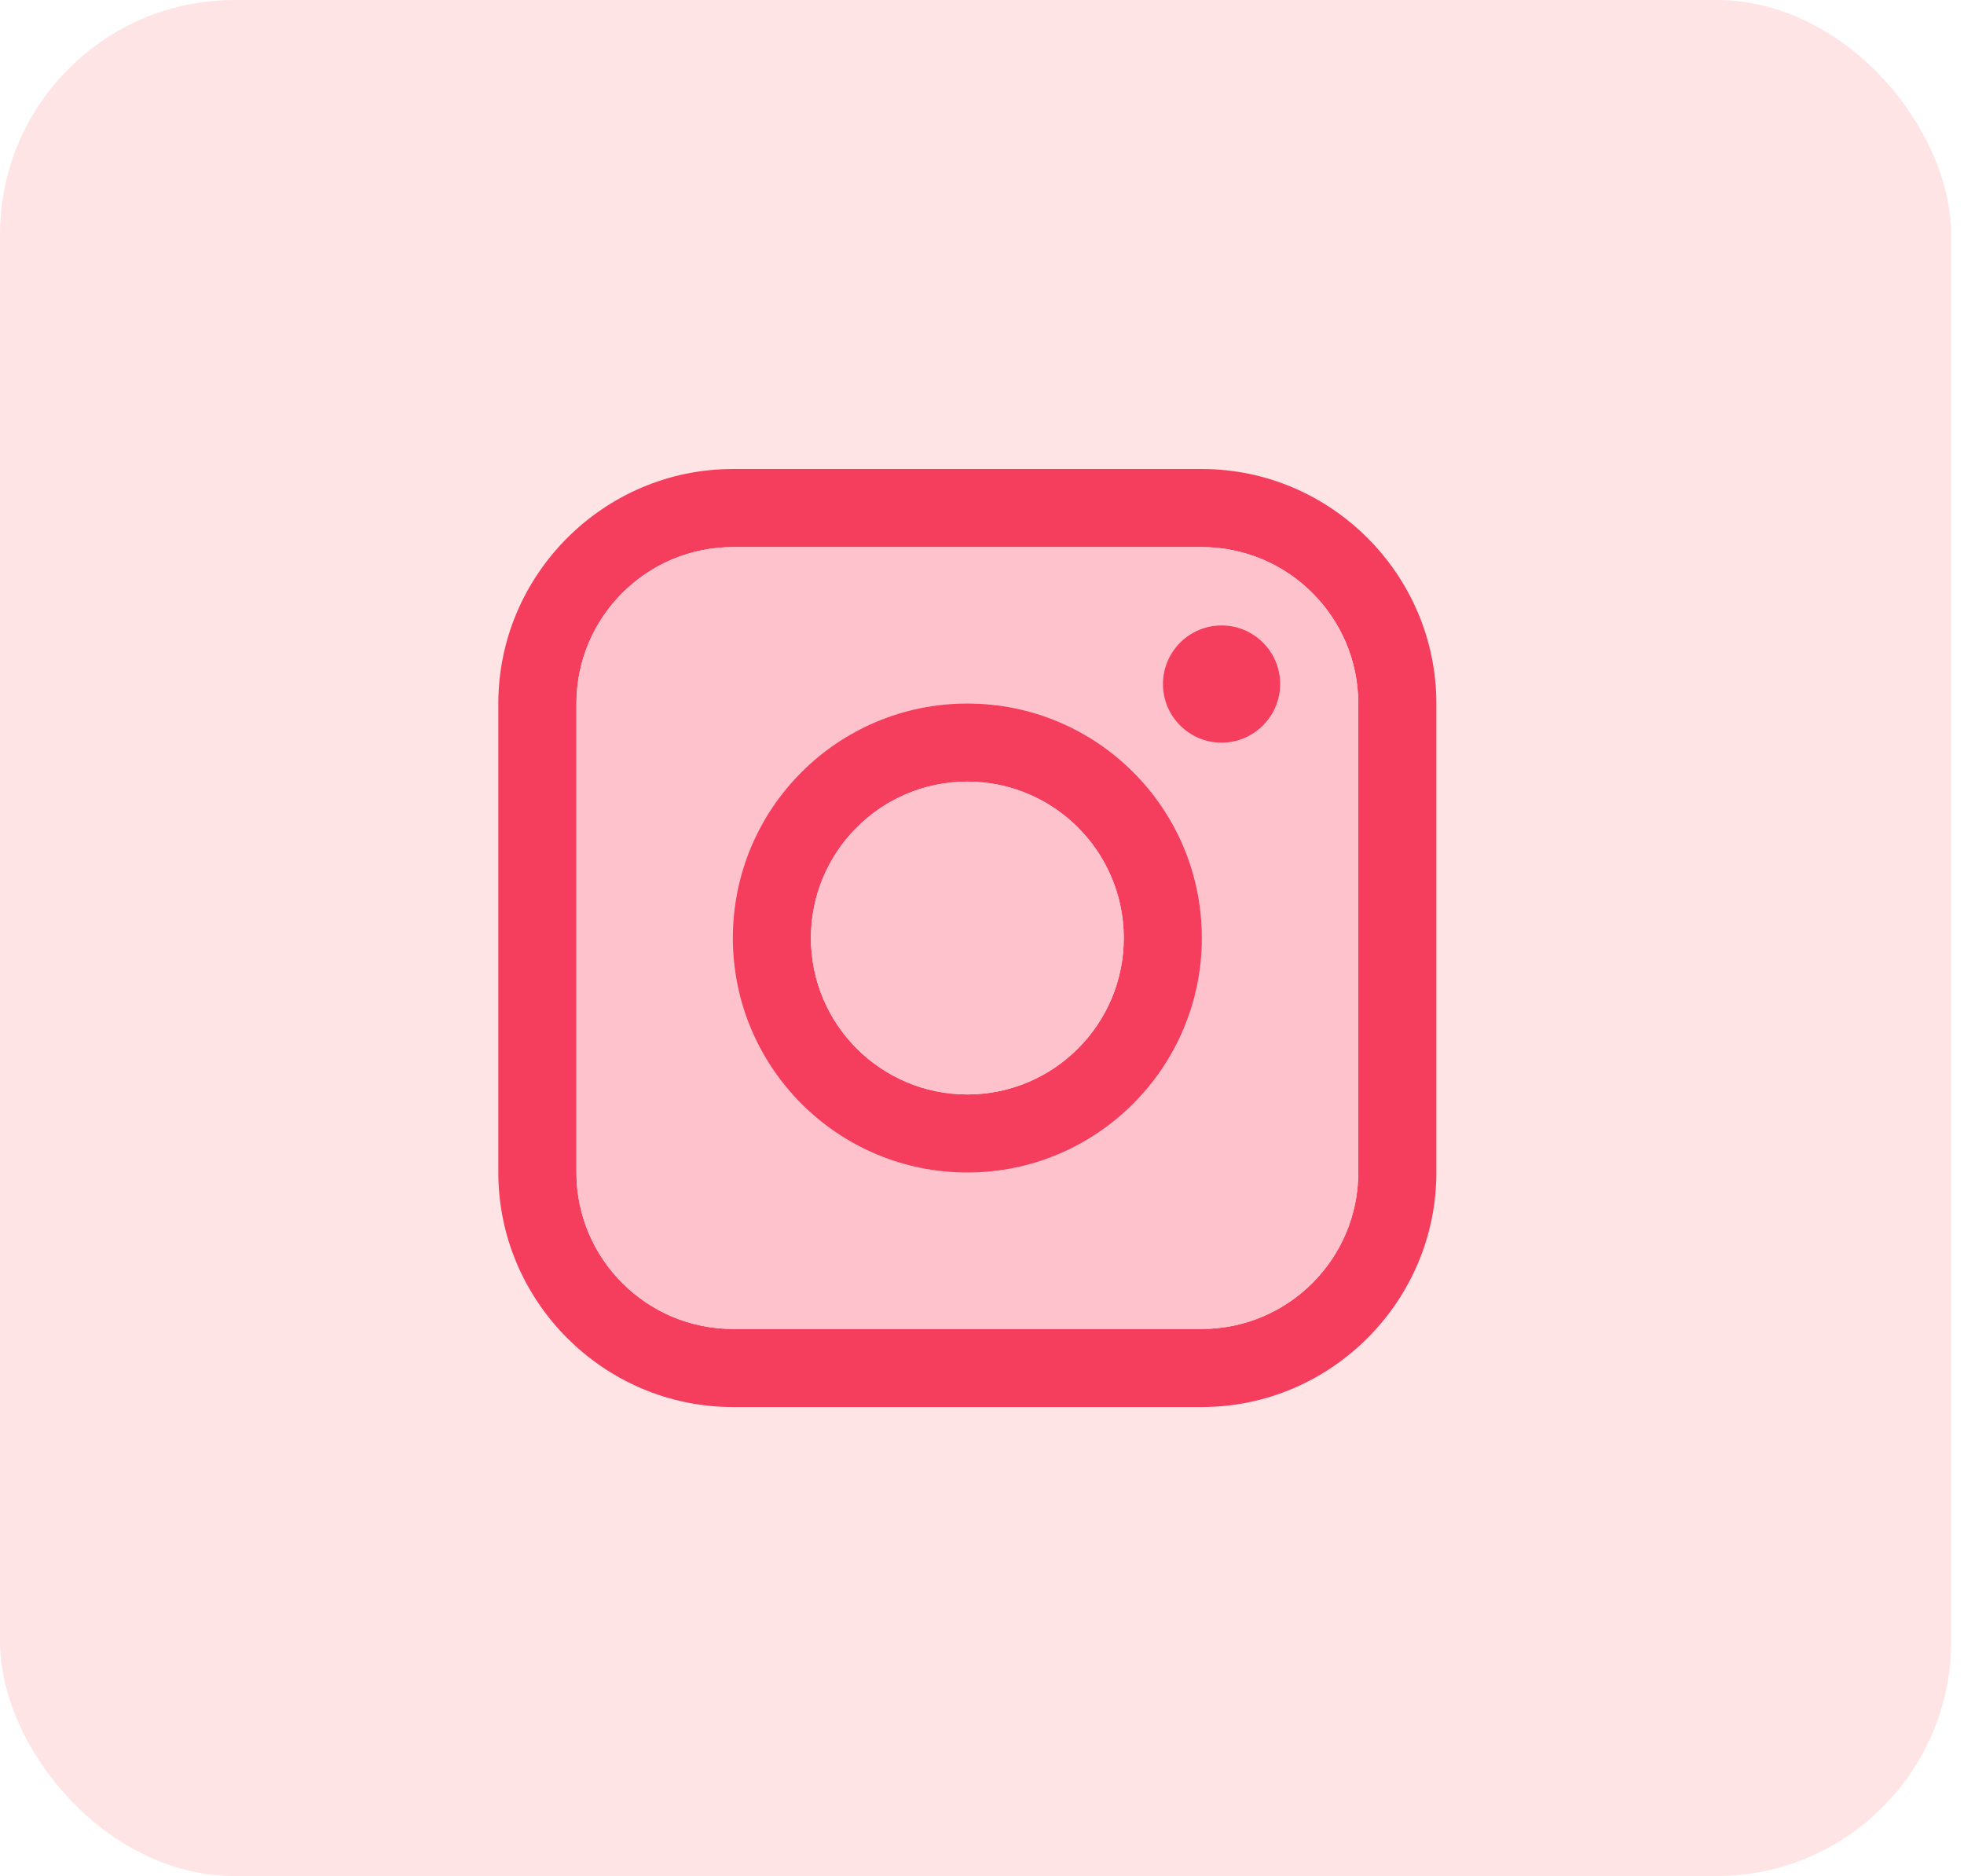
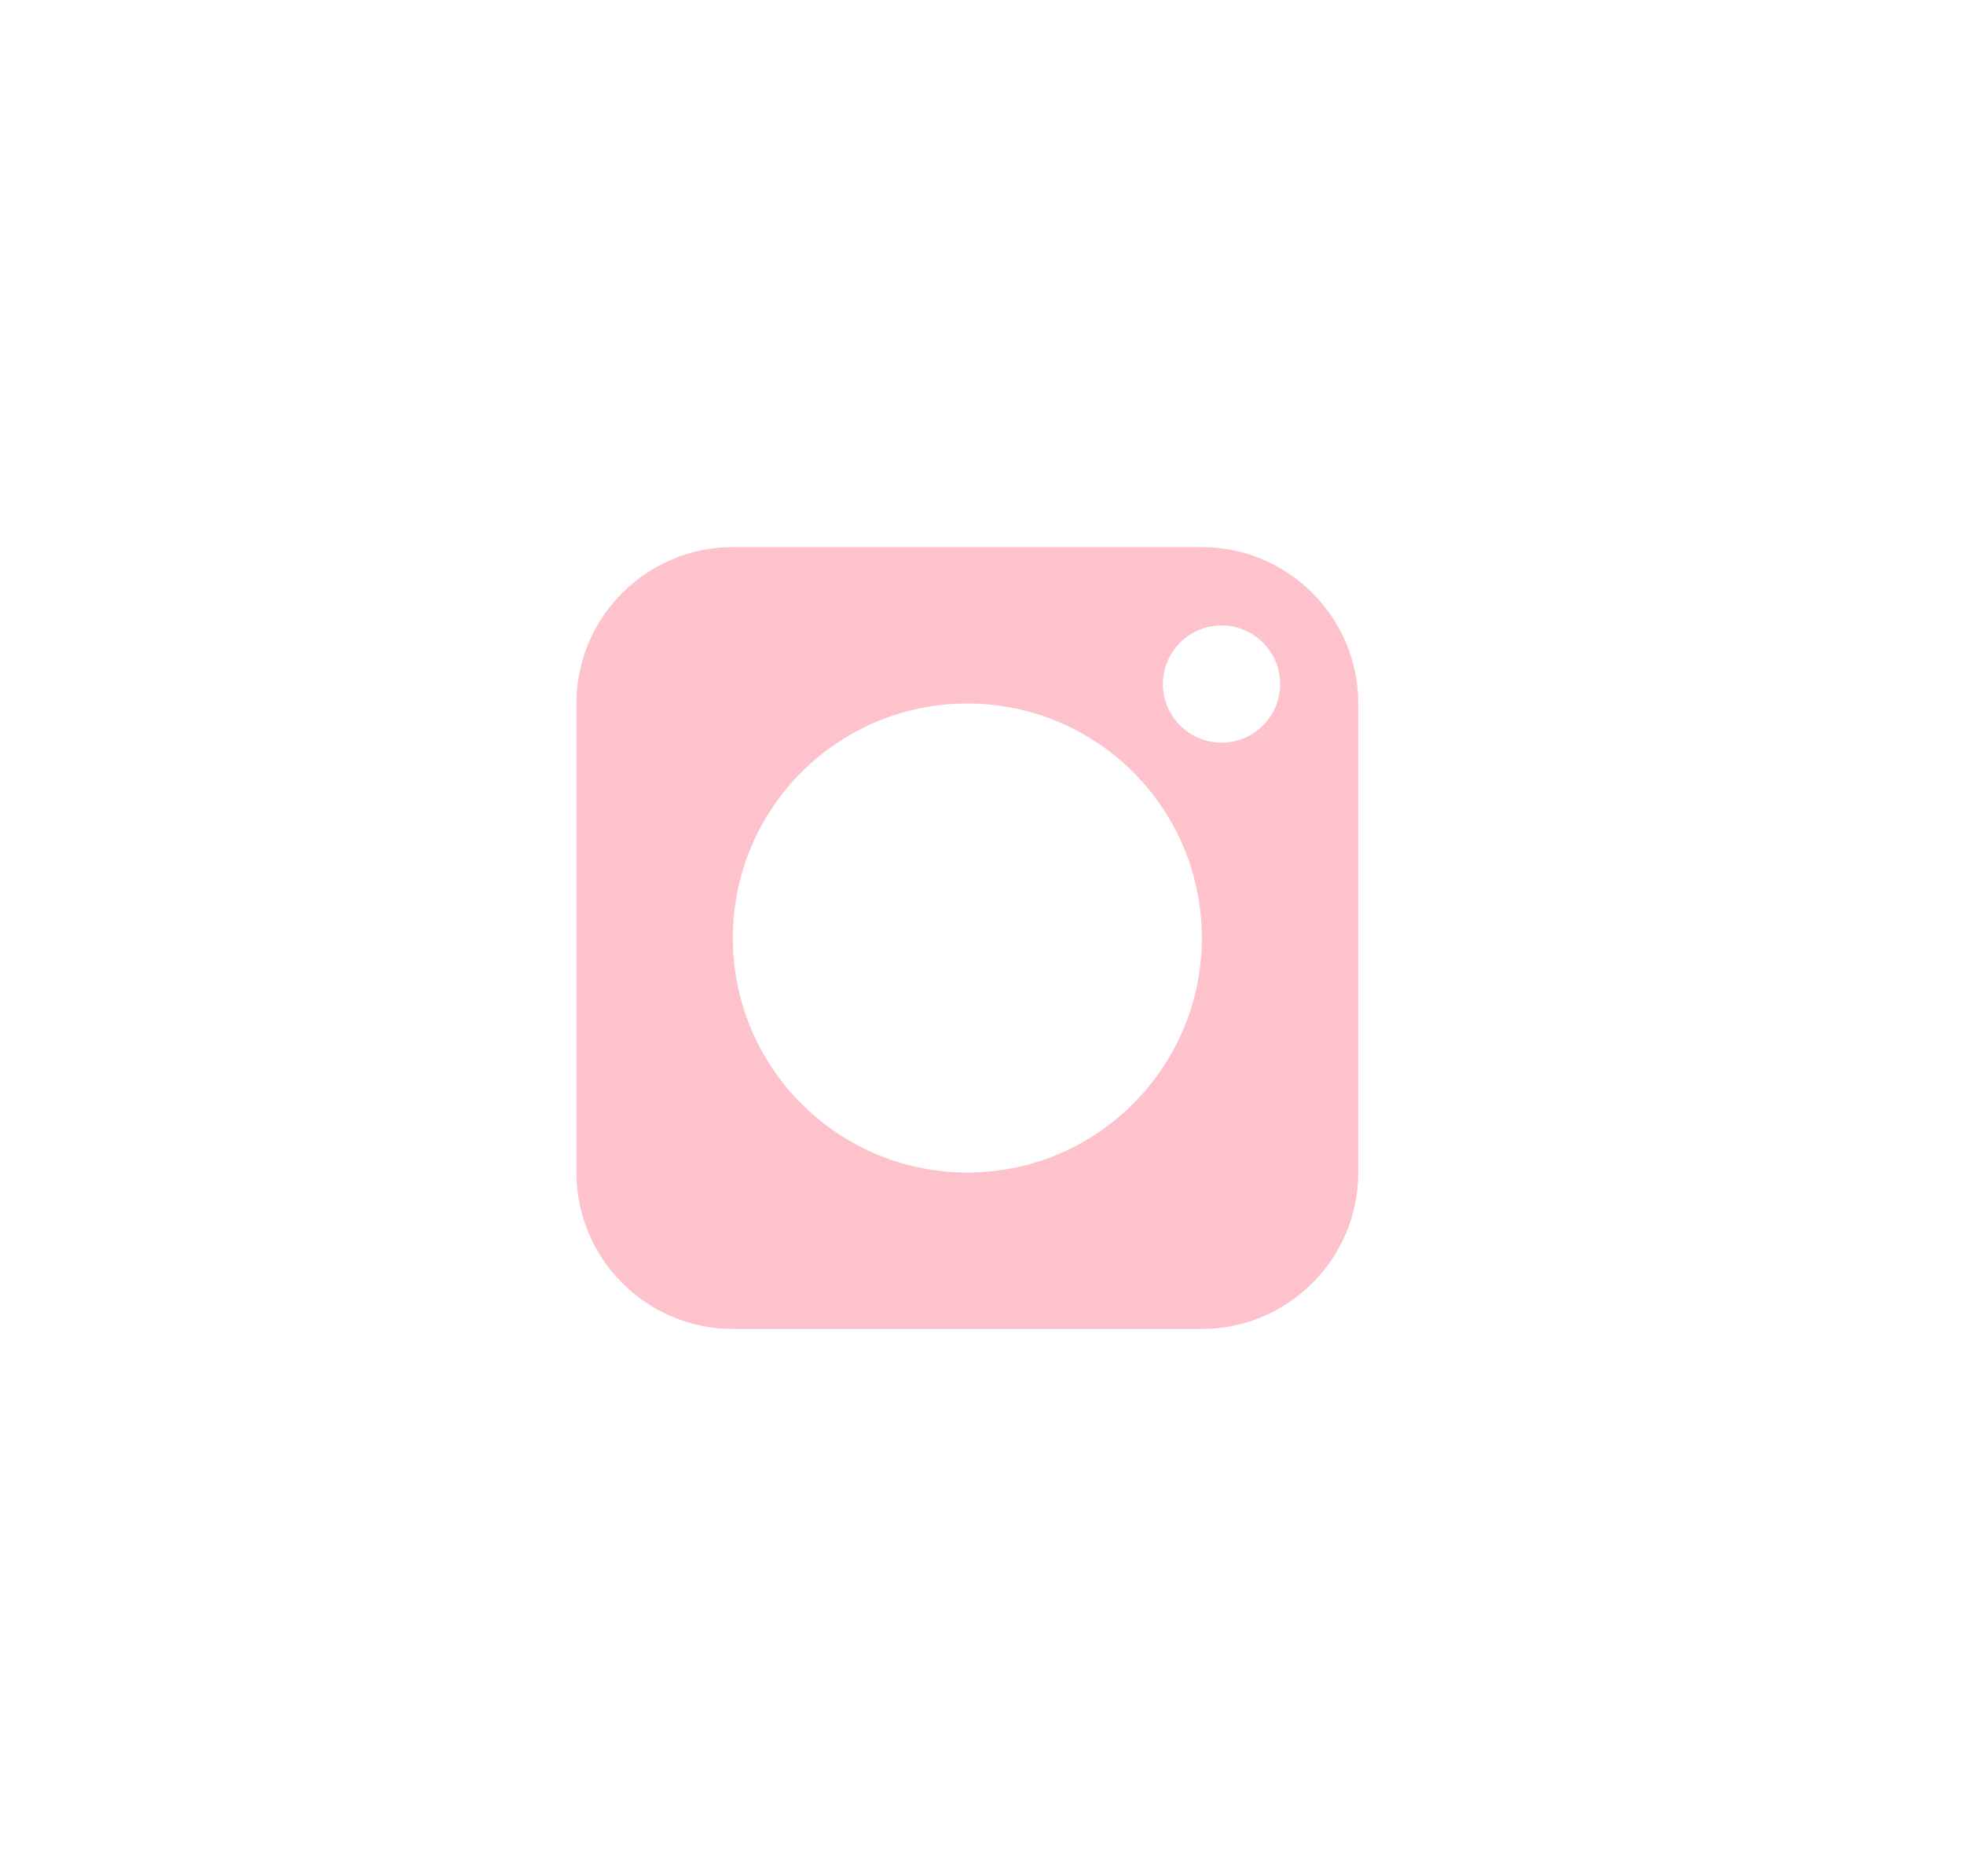
<svg xmlns="http://www.w3.org/2000/svg" width="67" height="64" viewBox="0 0 67 64" fill="none">
-   <rect width="66.56" height="64" rx="8" fill="#FFE4E6" />
-   <path d="M41 16H25C20.602 16 17 19.602 17 24V40C17 44.398 20.602 48 25 48H41C45.398 48 49 44.398 49 40V24C49 19.602 45.398 16 41 16ZM46.336 40C46.336 42.938 43.945 45.336 41 45.336H25C22.062 45.336 19.664 42.945 19.664 40V24C19.664 21.062 22.055 18.664 25 18.664H41C43.938 18.664 46.336 21.055 46.336 24V40Z" fill="#F53D5D" />
  <path d="M41 18.664H25C22.062 18.664 19.664 21.055 19.664 24V40C19.664 42.938 22.055 45.336 25 45.336H41C43.938 45.336 46.336 42.945 46.336 40V24C46.336 21.062 43.945 18.664 41 18.664ZM33 40C28.578 40 25 36.414 25 32C25 27.578 28.578 24 33 24C37.422 24 41 27.578 41 32C41 36.414 37.414 40 33 40ZM41.672 25.336C40.57 25.336 39.672 24.438 39.672 23.336C39.672 22.234 40.57 21.336 41.672 21.336C42.773 21.336 43.672 22.234 43.672 23.336C43.672 24.438 42.773 25.336 41.672 25.336Z" fill="#FDC2CB" />
-   <path d="M43.672 23.336C43.672 24.438 42.773 25.336 41.672 25.336C40.57 25.336 39.672 24.438 39.672 23.336C39.672 22.234 40.57 21.336 41.672 21.336C42.773 21.336 43.672 22.227 43.672 23.336Z" fill="#F53D5D" />
-   <path d="M33 24C28.578 24 25 27.578 25 32C25 36.414 28.578 40 33 40C37.414 40 41 36.414 41 32C41 27.578 37.422 24 33 24ZM33 37.336C30.055 37.336 27.664 34.945 27.664 32C27.664 29.055 30.055 26.664 33 26.664C35.945 26.664 38.336 29.055 38.336 32C38.336 34.945 35.945 37.336 33 37.336Z" fill="#F53D5D" />
-   <path d="M38.336 32C38.336 34.945 35.945 37.336 33 37.336C30.055 37.336 27.664 34.945 27.664 32C27.664 29.055 30.055 26.664 33 26.664C35.945 26.664 38.336 29.055 38.336 32Z" fill="#FDC2CB" />
</svg>